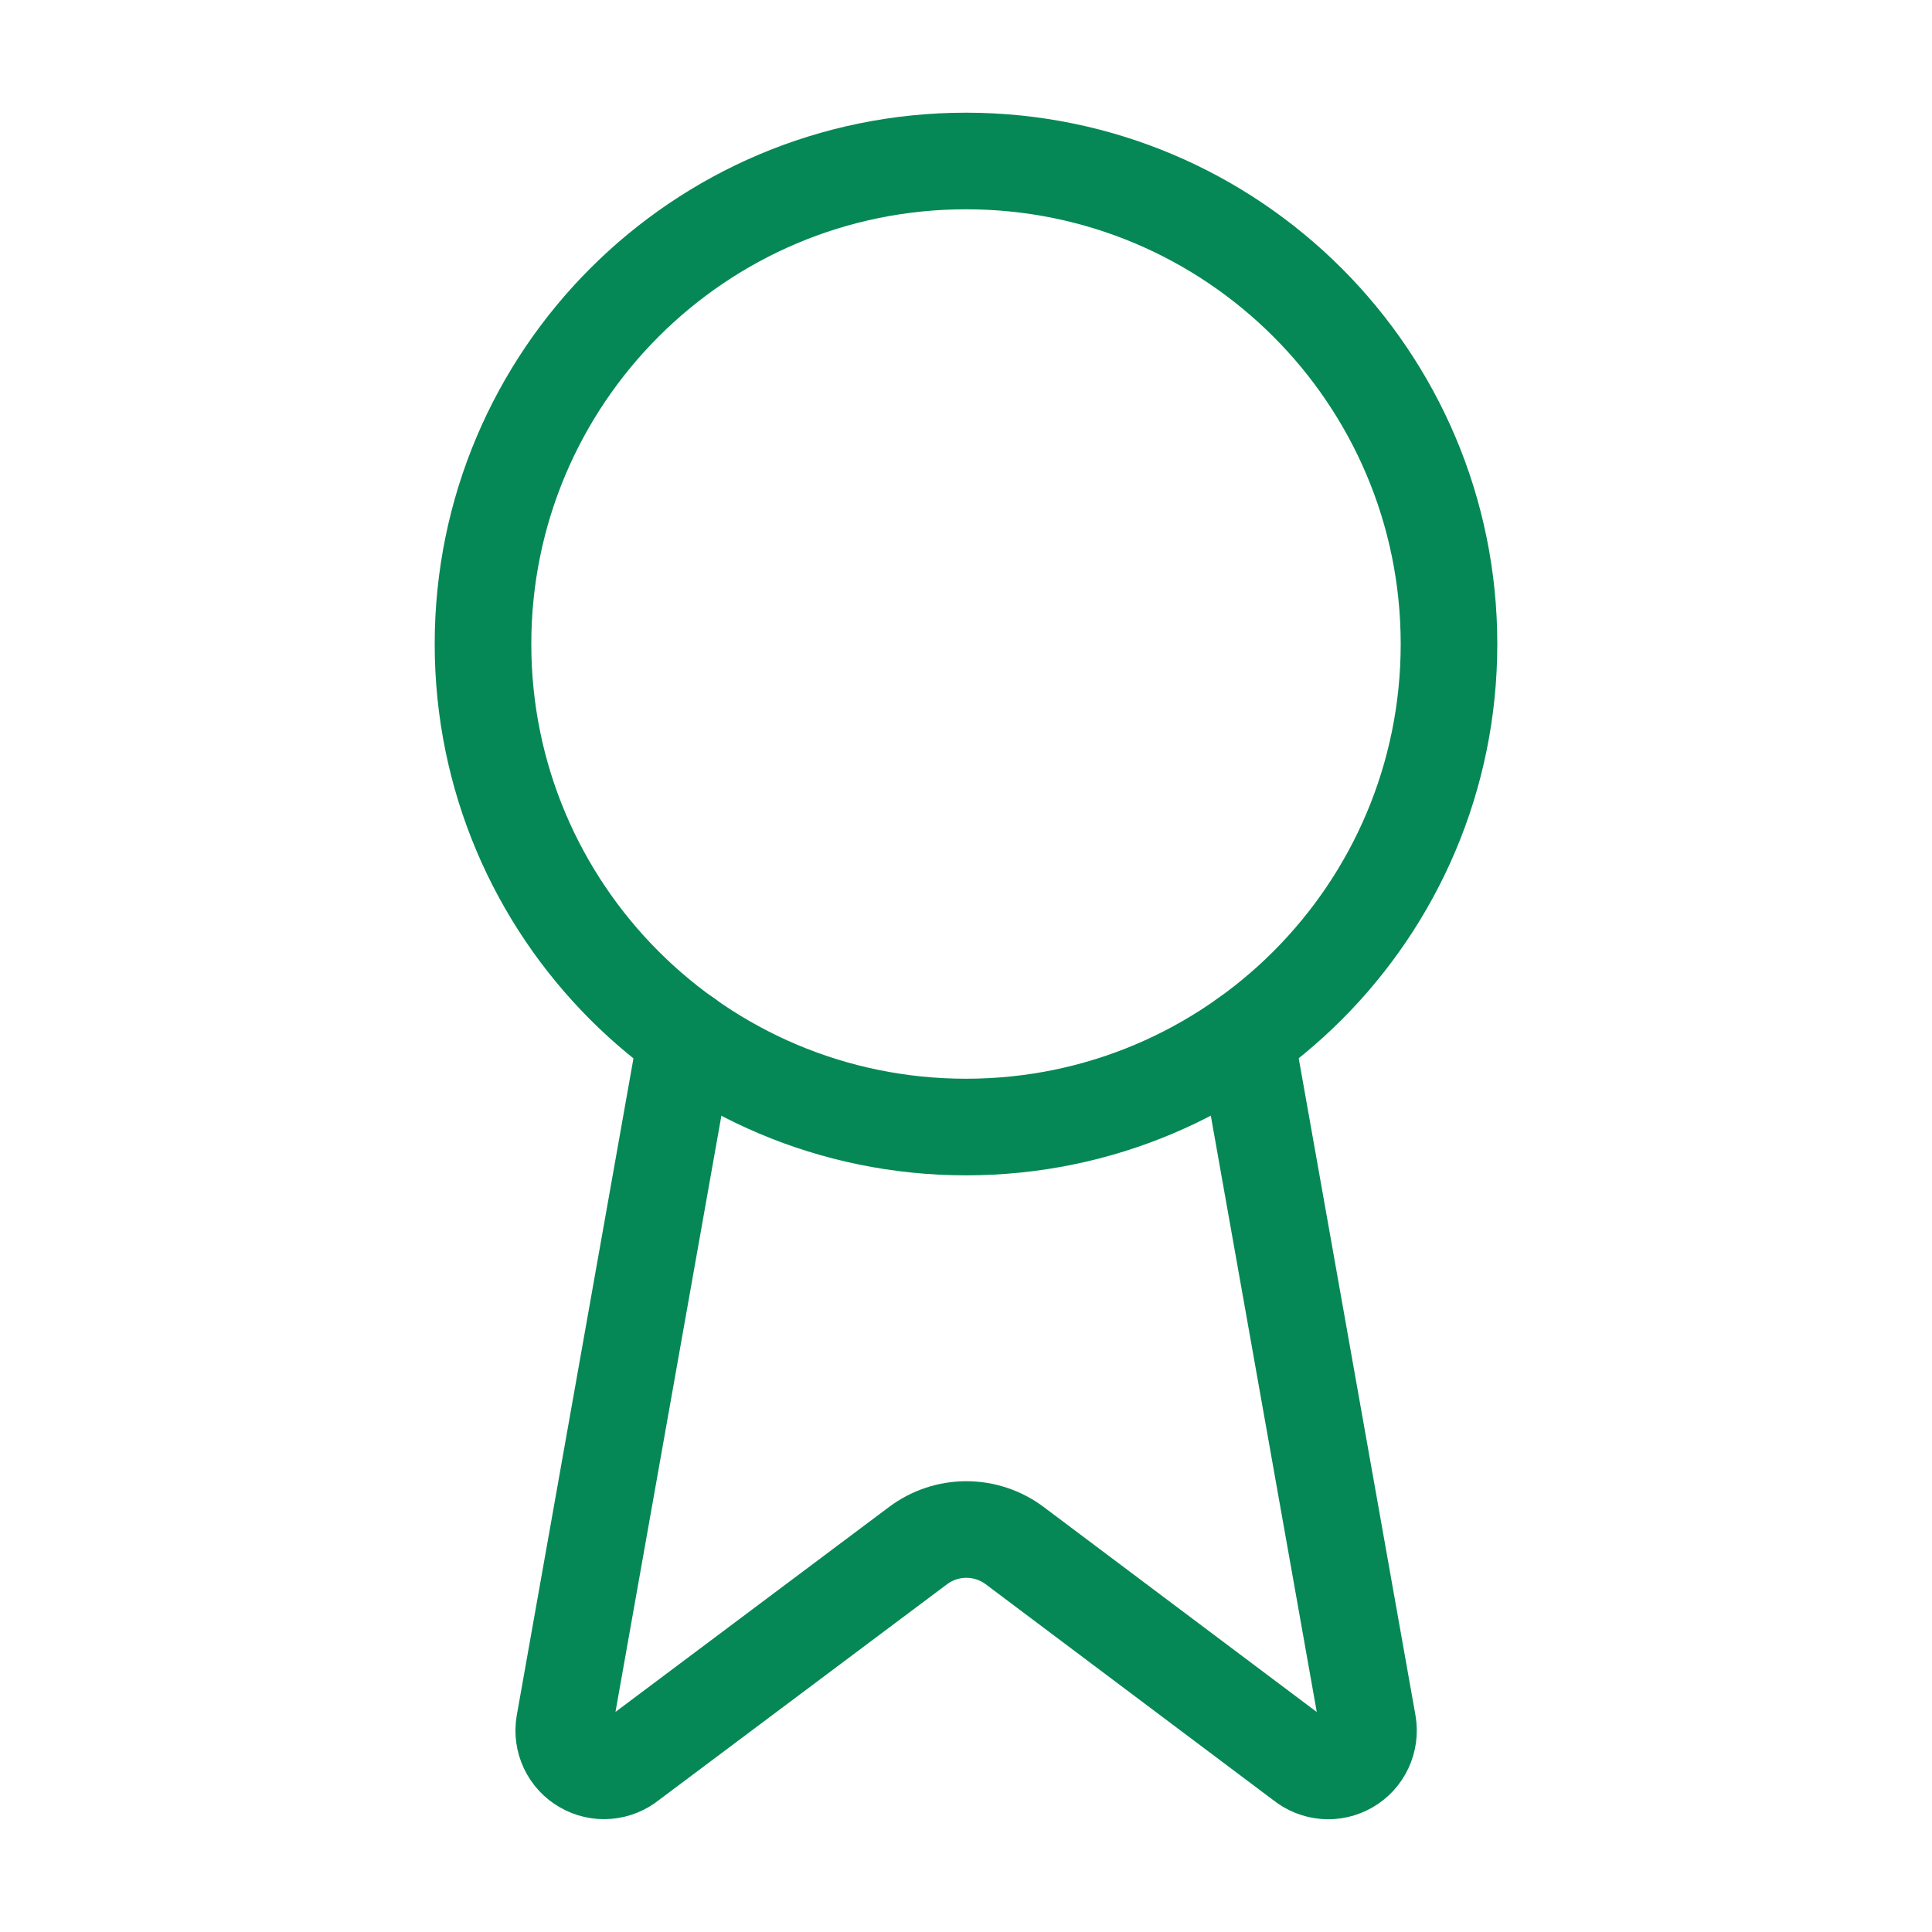
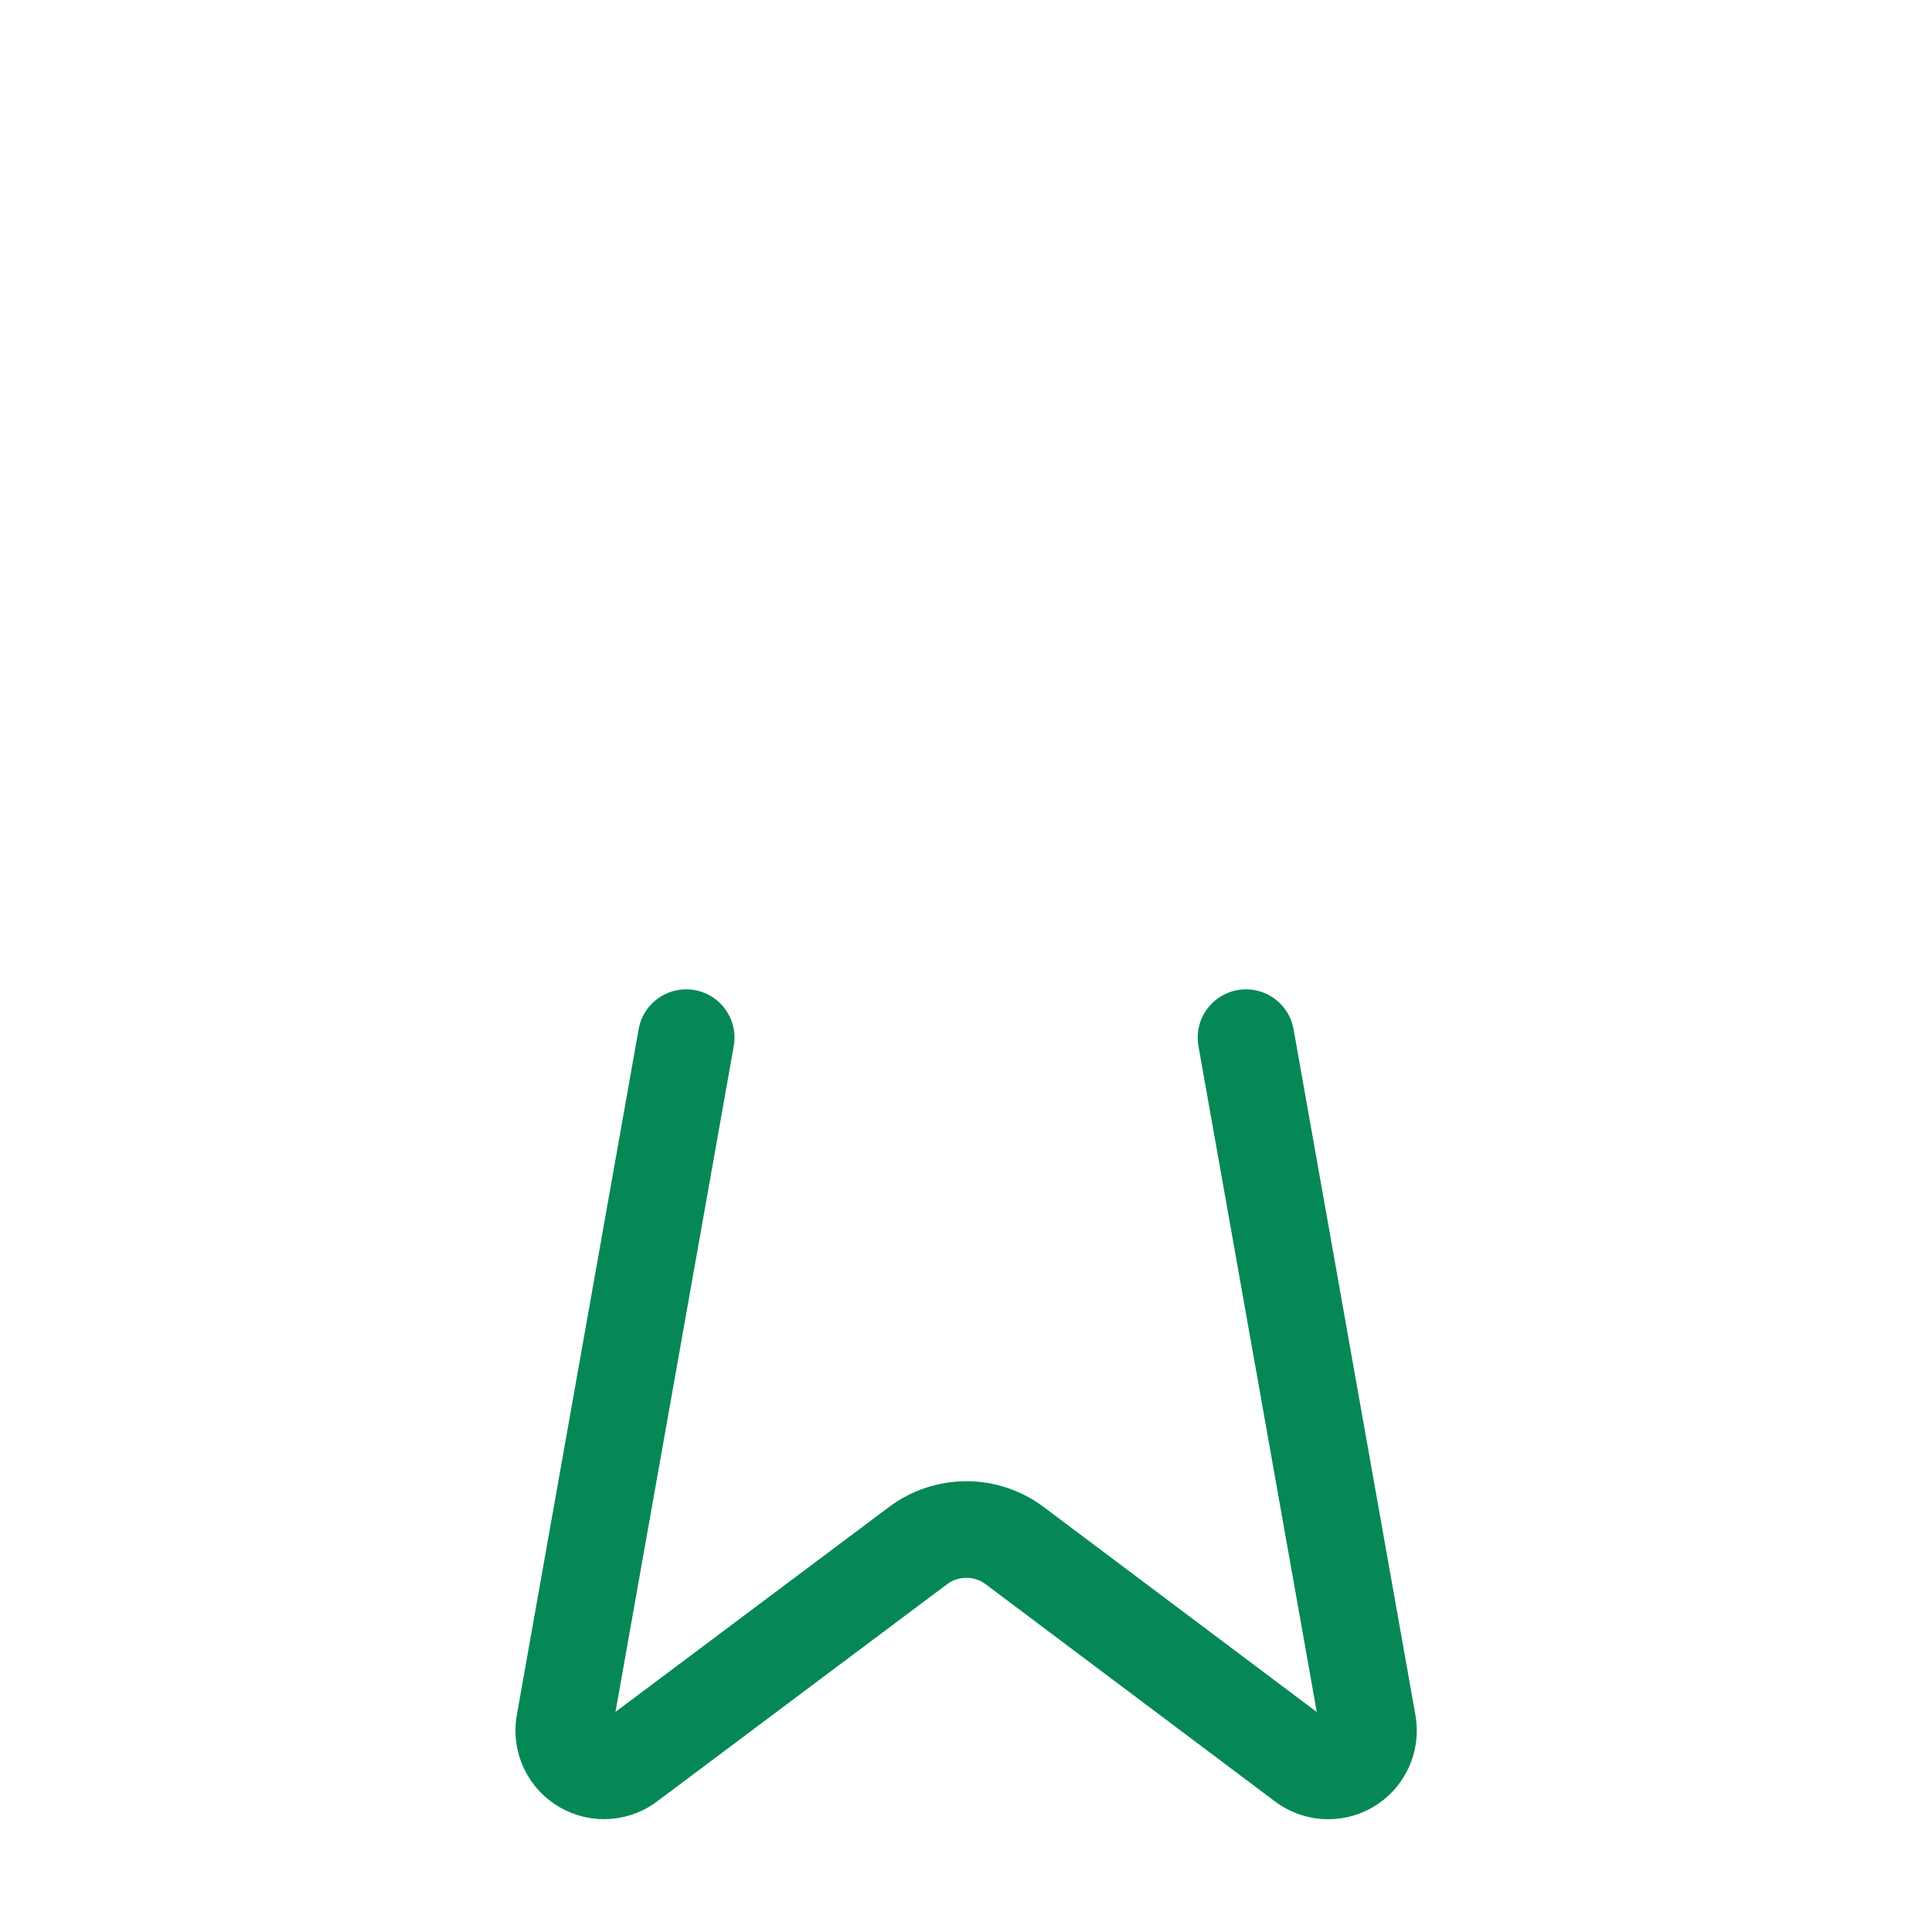
<svg xmlns="http://www.w3.org/2000/svg" width="40" height="40" viewBox="0 0 40 40" fill="none">
  <path d="M25.797 21.483L28.322 35.693C28.35 35.861 28.326 36.033 28.254 36.186C28.182 36.34 28.065 36.468 27.918 36.553C27.771 36.638 27.602 36.677 27.433 36.663C27.264 36.649 27.103 36.584 26.971 36.477L21.005 31.998C20.717 31.783 20.367 31.667 20.007 31.667C19.648 31.667 19.298 31.783 19.01 31.998L13.033 36.475C12.902 36.583 12.741 36.647 12.572 36.661C12.403 36.675 12.234 36.636 12.088 36.551C11.941 36.467 11.824 36.339 11.751 36.186C11.679 36.032 11.655 35.861 11.683 35.693L14.207 21.483" stroke="#058856" stroke-width="2" stroke-linecap="round" stroke-linejoin="round" />
-   <path d="M20 23.334C25.523 23.334 30 18.856 30 13.334C30 7.811 25.523 3.333 20 3.333C14.477 3.333 10 7.811 10 13.334C10 18.856 14.477 23.334 20 23.334Z" stroke="#058856" stroke-width="2" stroke-linecap="round" stroke-linejoin="round" />
</svg>